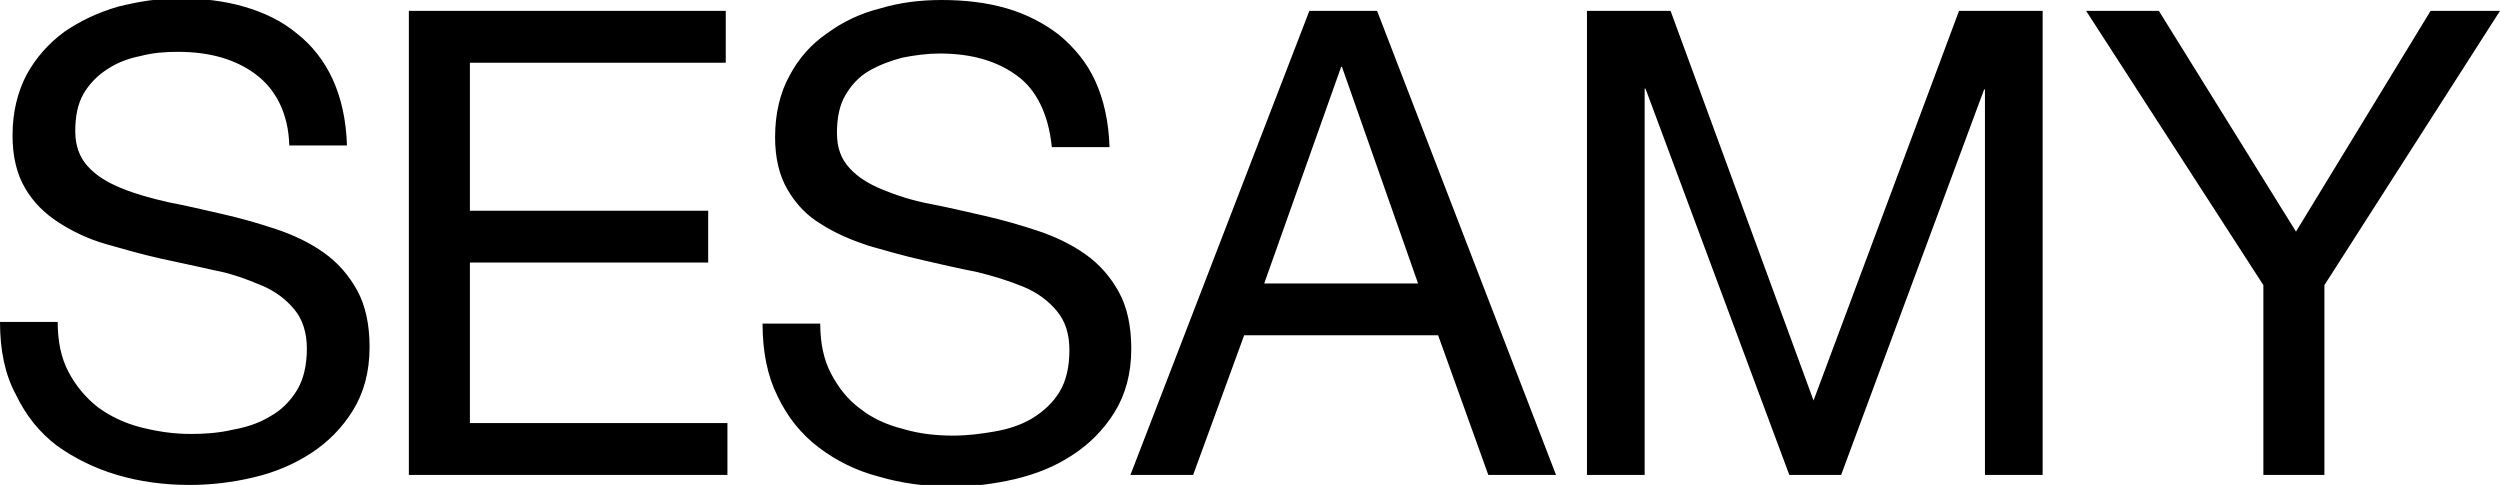
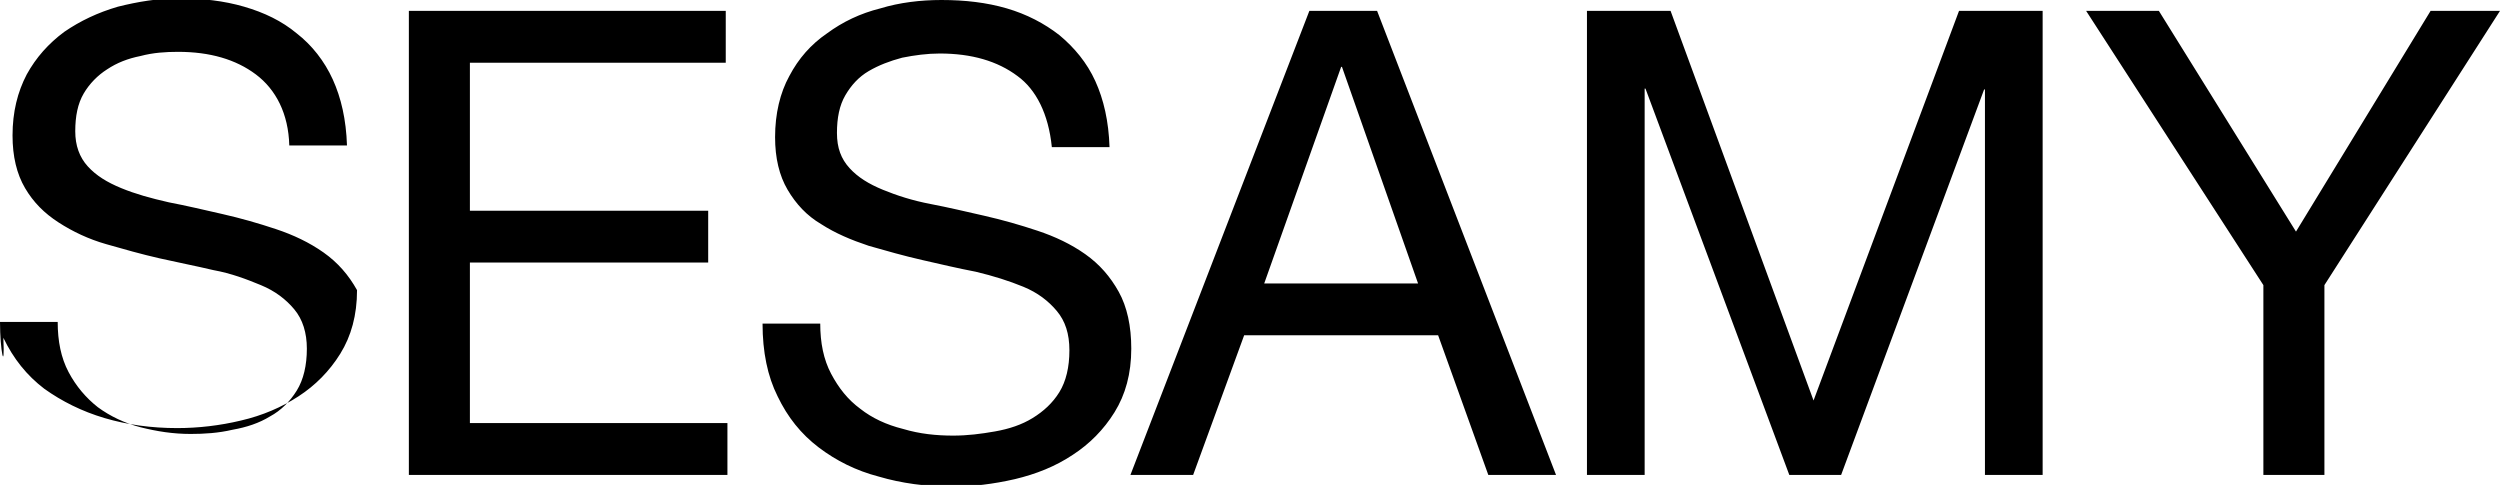
<svg xmlns="http://www.w3.org/2000/svg" version="1.1" id="Layer_1" x="0px" y="0px" viewBox="0 0 299 58" style="enable-background:new 0 0 299 58;" xml:space="preserve">
-   <path d="M30.6,8.9c-2.4-1.8-5.5-2.7-9.3-2.7c-1.5,0-3,0.1-4.5,0.5c-1.5,0.3-2.8,0.8-4,1.6C11.7,9,10.7,10,10,11.2s-1,2.7-1,4.5  c0,1.7,0.5,3.1,1.5,4.2s2.3,1.9,4,2.6s3.5,1.2,5.7,1.7c2.1,0.4,4.2,0.9,6.4,1.4s4.3,1.1,6.4,1.8c2.1,0.7,4,1.6,5.7,2.8  c1.7,1.2,3,2.7,4,4.5s1.5,4.1,1.5,6.8c0,3-0.7,5.5-2,7.6s-3,3.8-5,5.1s-4.3,2.3-6.9,2.9c-2.5,0.6-5.1,0.9-7.6,0.9  c-3.1,0-6-0.4-8.7-1.2s-5.1-2-7.2-3.5c-2.1-1.6-3.7-3.6-4.9-6.1C0.6,44.8,0,41.9,0,38.5h6.9c0,2.3,0.4,4.3,1.3,6s2.1,3.1,3.5,4.2  c1.5,1.1,3.2,1.9,5.1,2.4c2,0.5,3.9,0.8,6,0.8c1.6,0,3.3-0.1,5-0.5c1.7-0.3,3.2-0.8,4.5-1.6c1.3-0.7,2.4-1.8,3.2-3.1s1.2-3,1.2-5  c0-1.9-0.5-3.5-1.5-4.7s-2.3-2.2-4-2.9s-3.5-1.4-5.7-1.8c-2.1-0.5-4.2-0.9-6.4-1.4s-4.3-1.1-6.4-1.7s-4-1.5-5.7-2.6s-3-2.4-4-4.1  s-1.5-3.8-1.5-6.3c0-2.8,0.6-5.2,1.7-7.3c1.1-2,2.6-3.7,4.5-5.1c1.9-1.3,4-2.3,6.4-3c2.4-0.6,4.8-1,7.3-1c2.8,0,5.4,0.3,7.8,1  s4.5,1.7,6.3,3.2c1.8,1.4,3.3,3.3,4.3,5.5s1.6,4.8,1.7,7.9h-6.9C34.5,13.6,33,10.7,30.6,8.9z M86.8,1.3H48.9v55.5H87v-6.2H56.2V31.4  h28.5v-6.2H56.2V7.5h30.6C86.8,7.5,86.8,1.3,86.8,1.3z M125.8,17.6h6.9c-0.1-3.1-0.7-5.7-1.7-7.9s-2.5-4-4.3-5.5  c-1.8-1.4-3.9-2.5-6.3-3.2s-5-1-7.8-1c-2.5,0-5,0.3-7.3,1c-2.4,0.6-4.5,1.6-6.4,3c-1.9,1.3-3.4,3-4.5,5.1c-1.1,2-1.7,4.5-1.7,7.3  c0,2.5,0.5,4.6,1.5,6.3c1,1.7,2.3,3.1,4,4.1c1.7,1.1,3.6,1.9,5.7,2.6c2.1,0.6,4.2,1.2,6.4,1.7s4.3,1,6.4,1.4c2.1,0.5,4,1.1,5.7,1.8  s3,1.7,4,2.9s1.5,2.7,1.5,4.7s-0.4,3.7-1.2,5c-0.8,1.3-1.9,2.3-3.2,3.1c-1.3,0.8-2.8,1.3-4.5,1.6s-3.3,0.5-5,0.5c-2,0-4-0.2-6-0.8  c-2-0.5-3.7-1.3-5.1-2.4c-1.5-1.1-2.6-2.5-3.5-4.2s-1.3-3.7-1.3-6h-6.9c0,3.4,0.6,6.3,1.8,8.7c1.2,2.5,2.8,4.5,4.9,6.1  s4.5,2.8,7.2,3.5c2.7,0.8,5.7,1.2,8.7,1.2c2.5,0,5-0.3,7.6-0.9c2.5-0.6,4.8-1.5,6.9-2.9c2-1.3,3.7-3,5-5.1s2-4.6,2-7.6  c0-2.7-0.5-5-1.5-6.8s-2.3-3.3-4-4.5s-3.6-2.1-5.7-2.8c-2.1-0.7-4.2-1.3-6.4-1.8s-4.3-1-6.4-1.4s-4-1-5.7-1.7s-3-1.5-4-2.6  s-1.5-2.4-1.5-4.2s0.3-3.3,1-4.5s1.6-2.2,2.8-2.9c1.2-0.7,2.5-1.2,4-1.6c1.5-0.3,3-0.5,4.5-0.5c3.8,0,6.9,0.9,9.3,2.7  C123.9,10.7,125.4,13.6,125.8,17.6z M156.6,1.3l-21.4,55.5h7.5l6.1-16.7H172l6,16.7h8.1L164.7,1.3L156.6,1.3L156.6,1.3z M151.2,33.9  L160.4,8h0.1l9.1,25.9C169.6,33.9,151.2,33.9,151.2,33.9z M199.8,1.3h-10v55.5h6.9V10.6h0.1L214,56.8h6.2l17.1-46.1h0.1v46.1h6.9  V1.3h-10l-17.4,46.6L199.8,1.3L199.8,1.3z M278,56.8V34.1l21-32.8h-8.3l-16.1,26.4L258.2,1.3h-8.7l21.2,32.8v22.7H278z" />
+   <path d="M30.6,8.9c-2.4-1.8-5.5-2.7-9.3-2.7c-1.5,0-3,0.1-4.5,0.5c-1.5,0.3-2.8,0.8-4,1.6C11.7,9,10.7,10,10,11.2s-1,2.7-1,4.5  c0,1.7,0.5,3.1,1.5,4.2s2.3,1.9,4,2.6s3.5,1.2,5.7,1.7c2.1,0.4,4.2,0.9,6.4,1.4s4.3,1.1,6.4,1.8c2.1,0.7,4,1.6,5.7,2.8  c1.7,1.2,3,2.7,4,4.5c0,3-0.7,5.5-2,7.6s-3,3.8-5,5.1s-4.3,2.3-6.9,2.9c-2.5,0.6-5.1,0.9-7.6,0.9  c-3.1,0-6-0.4-8.7-1.2s-5.1-2-7.2-3.5c-2.1-1.6-3.7-3.6-4.9-6.1C0.6,44.8,0,41.9,0,38.5h6.9c0,2.3,0.4,4.3,1.3,6s2.1,3.1,3.5,4.2  c1.5,1.1,3.2,1.9,5.1,2.4c2,0.5,3.9,0.8,6,0.8c1.6,0,3.3-0.1,5-0.5c1.7-0.3,3.2-0.8,4.5-1.6c1.3-0.7,2.4-1.8,3.2-3.1s1.2-3,1.2-5  c0-1.9-0.5-3.5-1.5-4.7s-2.3-2.2-4-2.9s-3.5-1.4-5.7-1.8c-2.1-0.5-4.2-0.9-6.4-1.4s-4.3-1.1-6.4-1.7s-4-1.5-5.7-2.6s-3-2.4-4-4.1  s-1.5-3.8-1.5-6.3c0-2.8,0.6-5.2,1.7-7.3c1.1-2,2.6-3.7,4.5-5.1c1.9-1.3,4-2.3,6.4-3c2.4-0.6,4.8-1,7.3-1c2.8,0,5.4,0.3,7.8,1  s4.5,1.7,6.3,3.2c1.8,1.4,3.3,3.3,4.3,5.5s1.6,4.8,1.7,7.9h-6.9C34.5,13.6,33,10.7,30.6,8.9z M86.8,1.3H48.9v55.5H87v-6.2H56.2V31.4  h28.5v-6.2H56.2V7.5h30.6C86.8,7.5,86.8,1.3,86.8,1.3z M125.8,17.6h6.9c-0.1-3.1-0.7-5.7-1.7-7.9s-2.5-4-4.3-5.5  c-1.8-1.4-3.9-2.5-6.3-3.2s-5-1-7.8-1c-2.5,0-5,0.3-7.3,1c-2.4,0.6-4.5,1.6-6.4,3c-1.9,1.3-3.4,3-4.5,5.1c-1.1,2-1.7,4.5-1.7,7.3  c0,2.5,0.5,4.6,1.5,6.3c1,1.7,2.3,3.1,4,4.1c1.7,1.1,3.6,1.9,5.7,2.6c2.1,0.6,4.2,1.2,6.4,1.7s4.3,1,6.4,1.4c2.1,0.5,4,1.1,5.7,1.8  s3,1.7,4,2.9s1.5,2.7,1.5,4.7s-0.4,3.7-1.2,5c-0.8,1.3-1.9,2.3-3.2,3.1c-1.3,0.8-2.8,1.3-4.5,1.6s-3.3,0.5-5,0.5c-2,0-4-0.2-6-0.8  c-2-0.5-3.7-1.3-5.1-2.4c-1.5-1.1-2.6-2.5-3.5-4.2s-1.3-3.7-1.3-6h-6.9c0,3.4,0.6,6.3,1.8,8.7c1.2,2.5,2.8,4.5,4.9,6.1  s4.5,2.8,7.2,3.5c2.7,0.8,5.7,1.2,8.7,1.2c2.5,0,5-0.3,7.6-0.9c2.5-0.6,4.8-1.5,6.9-2.9c2-1.3,3.7-3,5-5.1s2-4.6,2-7.6  c0-2.7-0.5-5-1.5-6.8s-2.3-3.3-4-4.5s-3.6-2.1-5.7-2.8c-2.1-0.7-4.2-1.3-6.4-1.8s-4.3-1-6.4-1.4s-4-1-5.7-1.7s-3-1.5-4-2.6  s-1.5-2.4-1.5-4.2s0.3-3.3,1-4.5s1.6-2.2,2.8-2.9c1.2-0.7,2.5-1.2,4-1.6c1.5-0.3,3-0.5,4.5-0.5c3.8,0,6.9,0.9,9.3,2.7  C123.9,10.7,125.4,13.6,125.8,17.6z M156.6,1.3l-21.4,55.5h7.5l6.1-16.7H172l6,16.7h8.1L164.7,1.3L156.6,1.3L156.6,1.3z M151.2,33.9  L160.4,8h0.1l9.1,25.9C169.6,33.9,151.2,33.9,151.2,33.9z M199.8,1.3h-10v55.5h6.9V10.6h0.1L214,56.8h6.2l17.1-46.1h0.1v46.1h6.9  V1.3h-10l-17.4,46.6L199.8,1.3L199.8,1.3z M278,56.8V34.1l21-32.8h-8.3l-16.1,26.4L258.2,1.3h-8.7l21.2,32.8v22.7H278z" />
</svg>